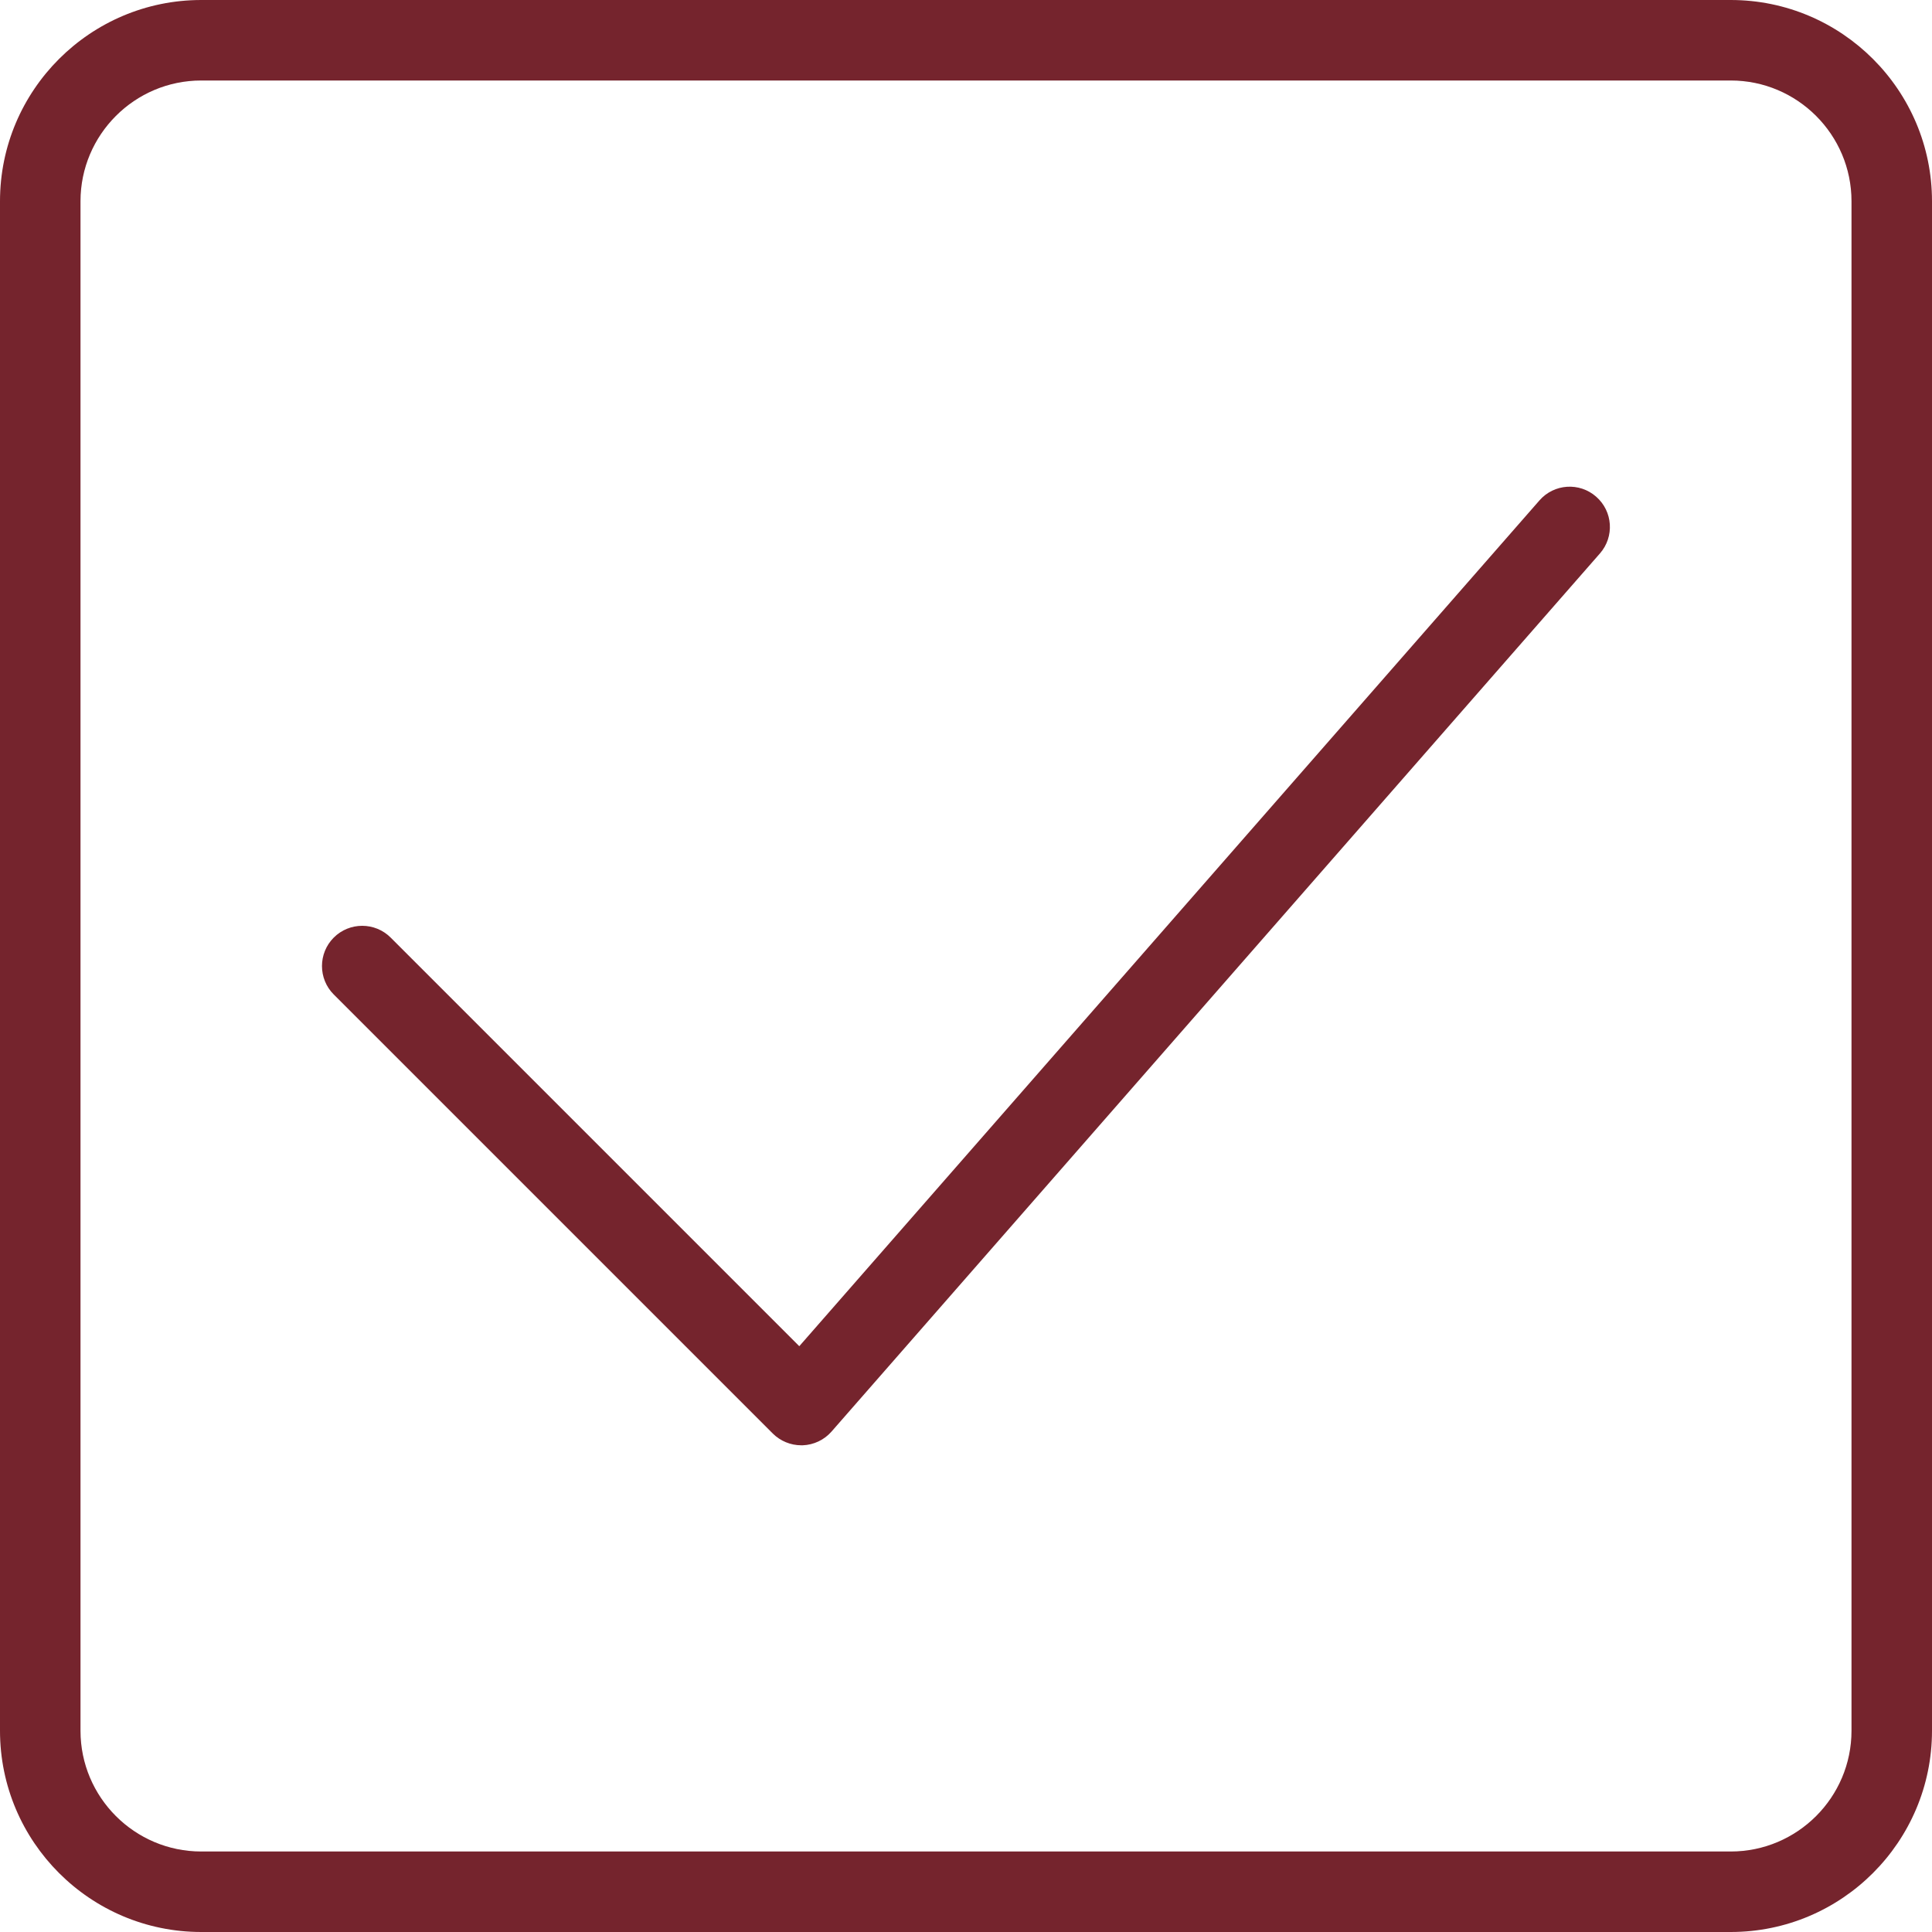
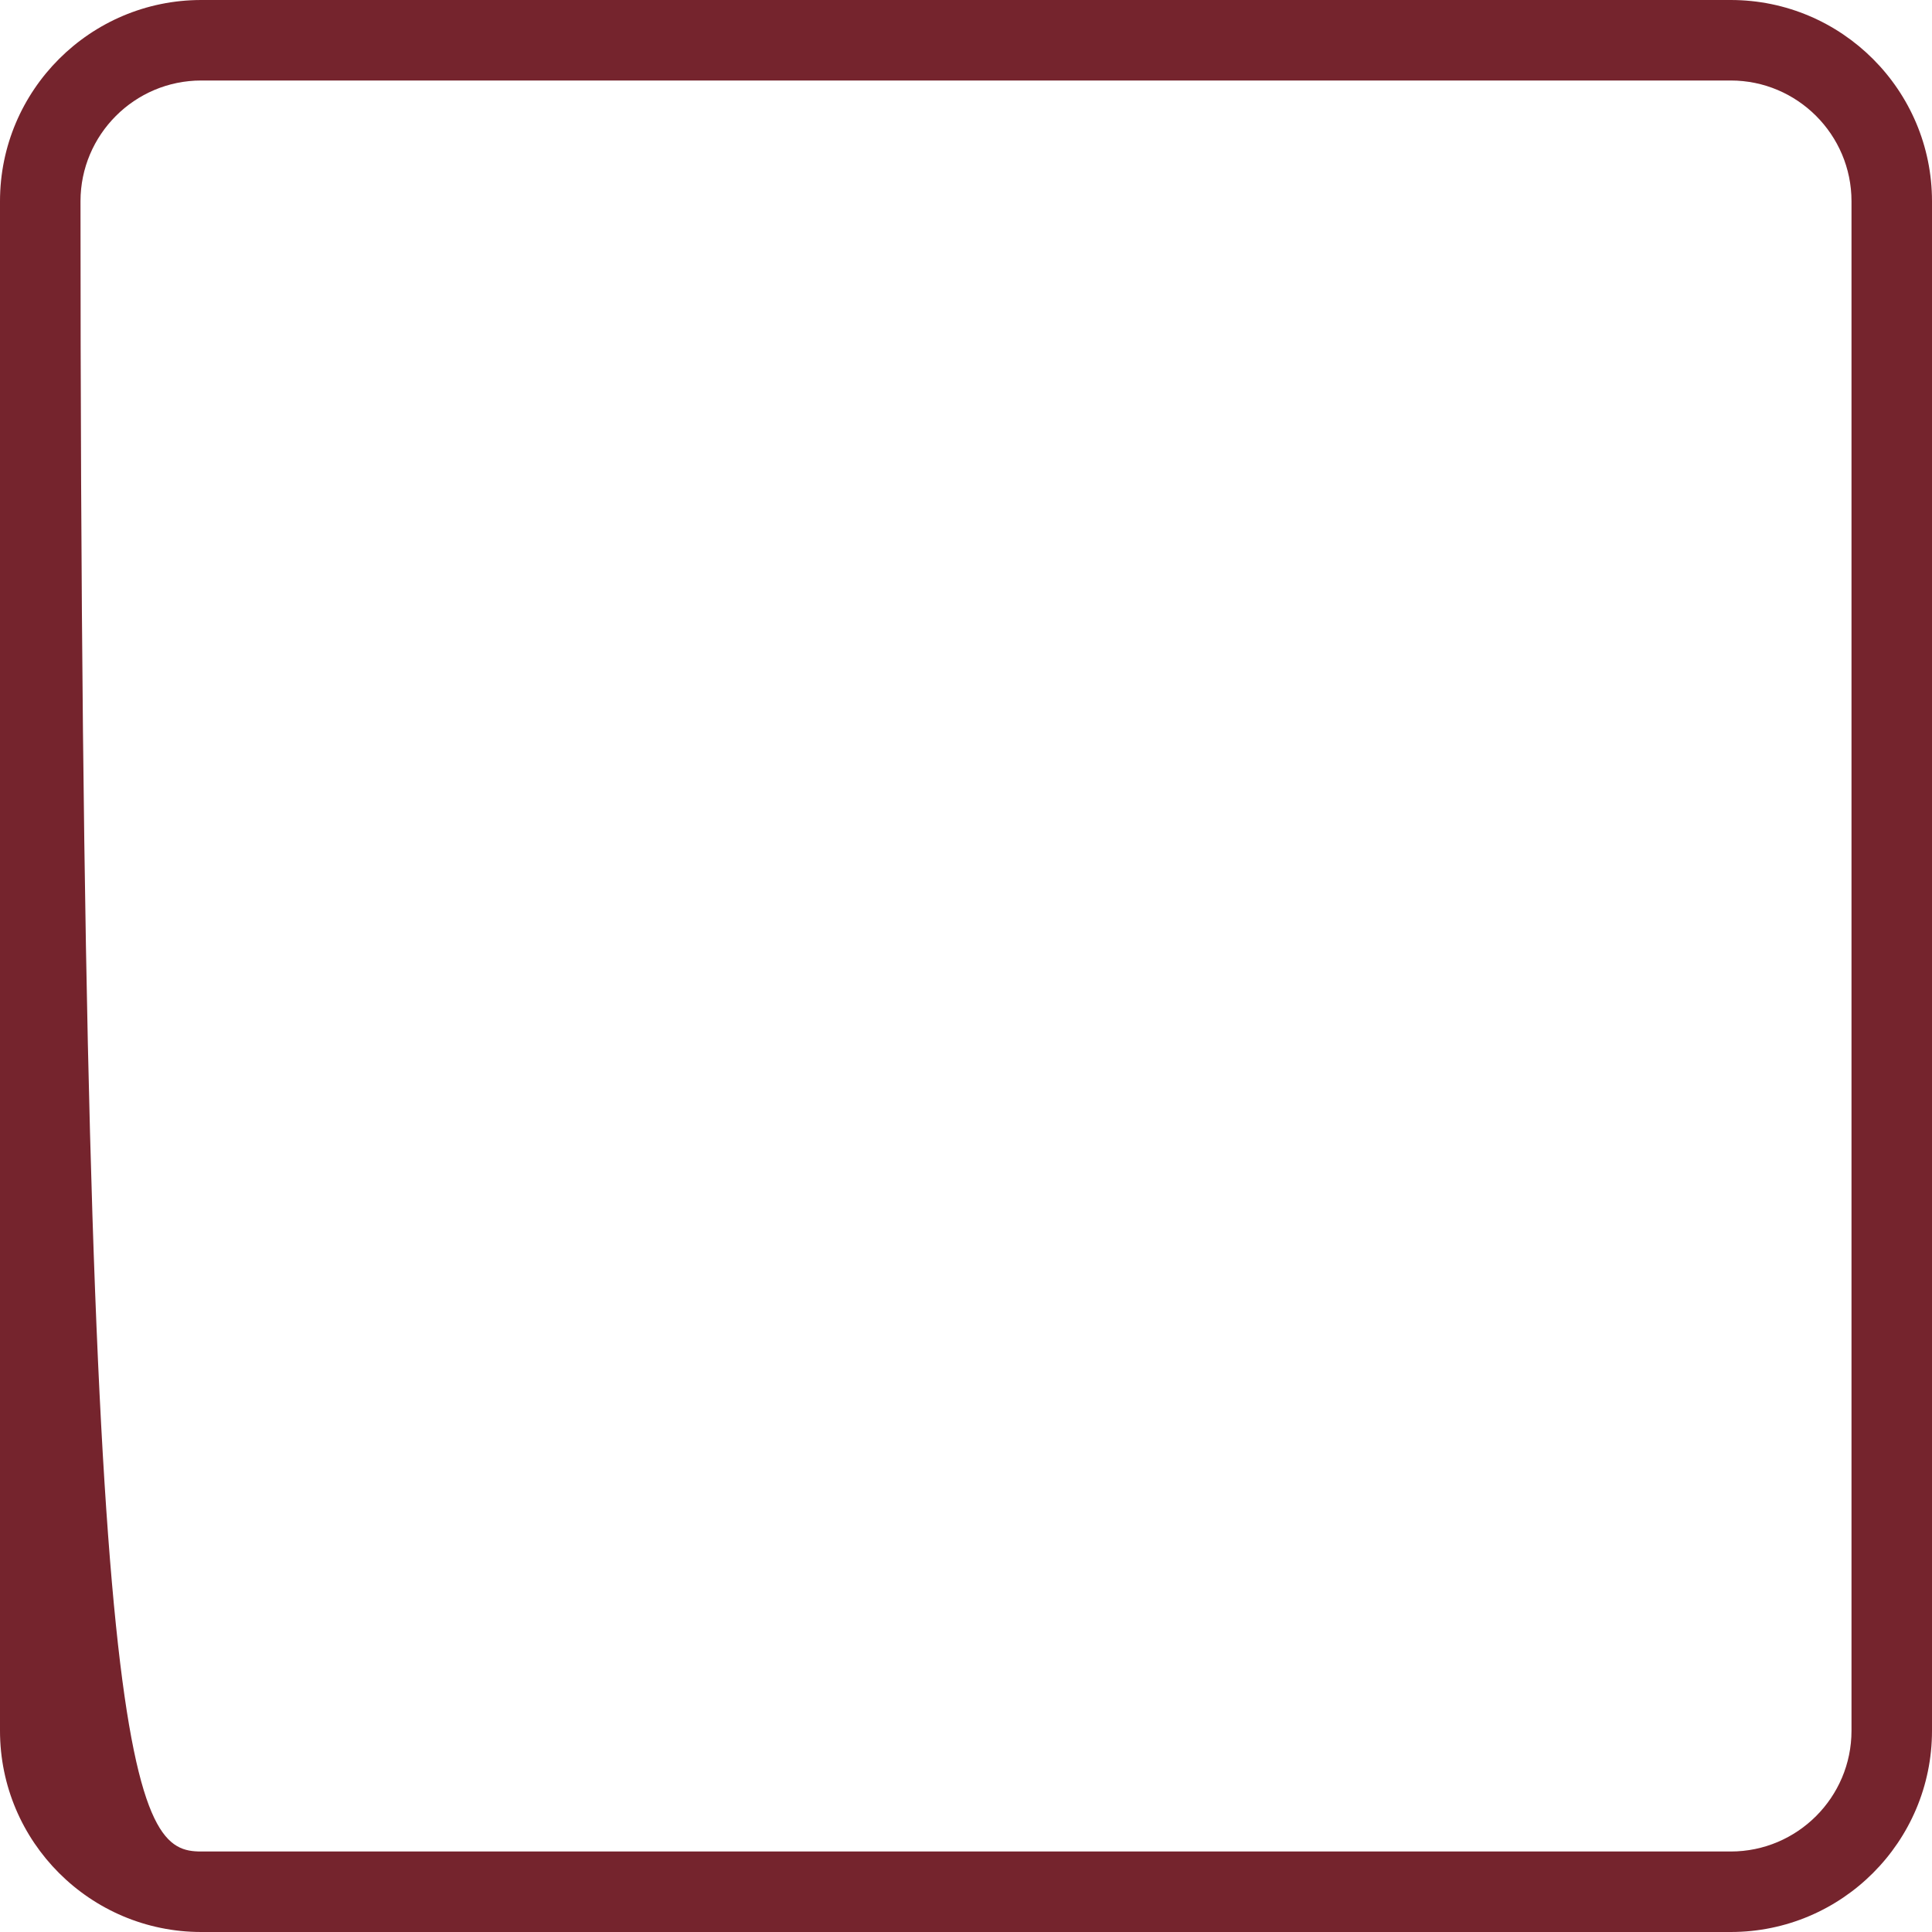
<svg xmlns="http://www.w3.org/2000/svg" width="168" height="168" viewBox="0 0 168 168" fill="none">
-   <path d="M150.5 168H17.5C7.847 168 0 160.153 0 150.5V17.5C0 7.847 7.847 0 17.5 0H150.5C160.153 0 168 7.847 168 17.5V150.5C168 160.153 160.153 168 150.5 168ZM17.5 7C11.711 7 7 11.711 7 17.5V150.5C7 156.289 11.711 161 17.5 161H150.5C156.289 161 161 156.289 161 150.5V17.5C161 11.711 156.289 7 150.5 7H17.5Z" fill="#75242D" />
-   <path d="M69.678 125.678C68.747 125.678 67.858 125.307 67.2 124.656L29.022 86.478C27.657 85.113 27.657 82.894 29.022 81.529C30.387 80.164 32.606 80.164 33.971 81.529L69.503 117.061L133.861 43.519C135.135 42.056 137.347 41.916 138.796 43.19C140.252 44.464 140.399 46.669 139.125 48.125L72.31 124.481C71.673 125.209 70.763 125.643 69.797 125.678C69.755 125.678 69.72 125.678 69.678 125.678V125.678Z" fill="#75242D" />
+   <path d="M150.5 168H17.5C7.847 168 0 160.153 0 150.5V17.5C0 7.847 7.847 0 17.5 0H150.5C160.153 0 168 7.847 168 17.5V150.5C168 160.153 160.153 168 150.5 168ZM17.5 7C11.711 7 7 11.711 7 17.5C7 156.289 11.711 161 17.5 161H150.5C156.289 161 161 156.289 161 150.5V17.5C161 11.711 156.289 7 150.5 7H17.5Z" fill="#75242D" />
</svg>